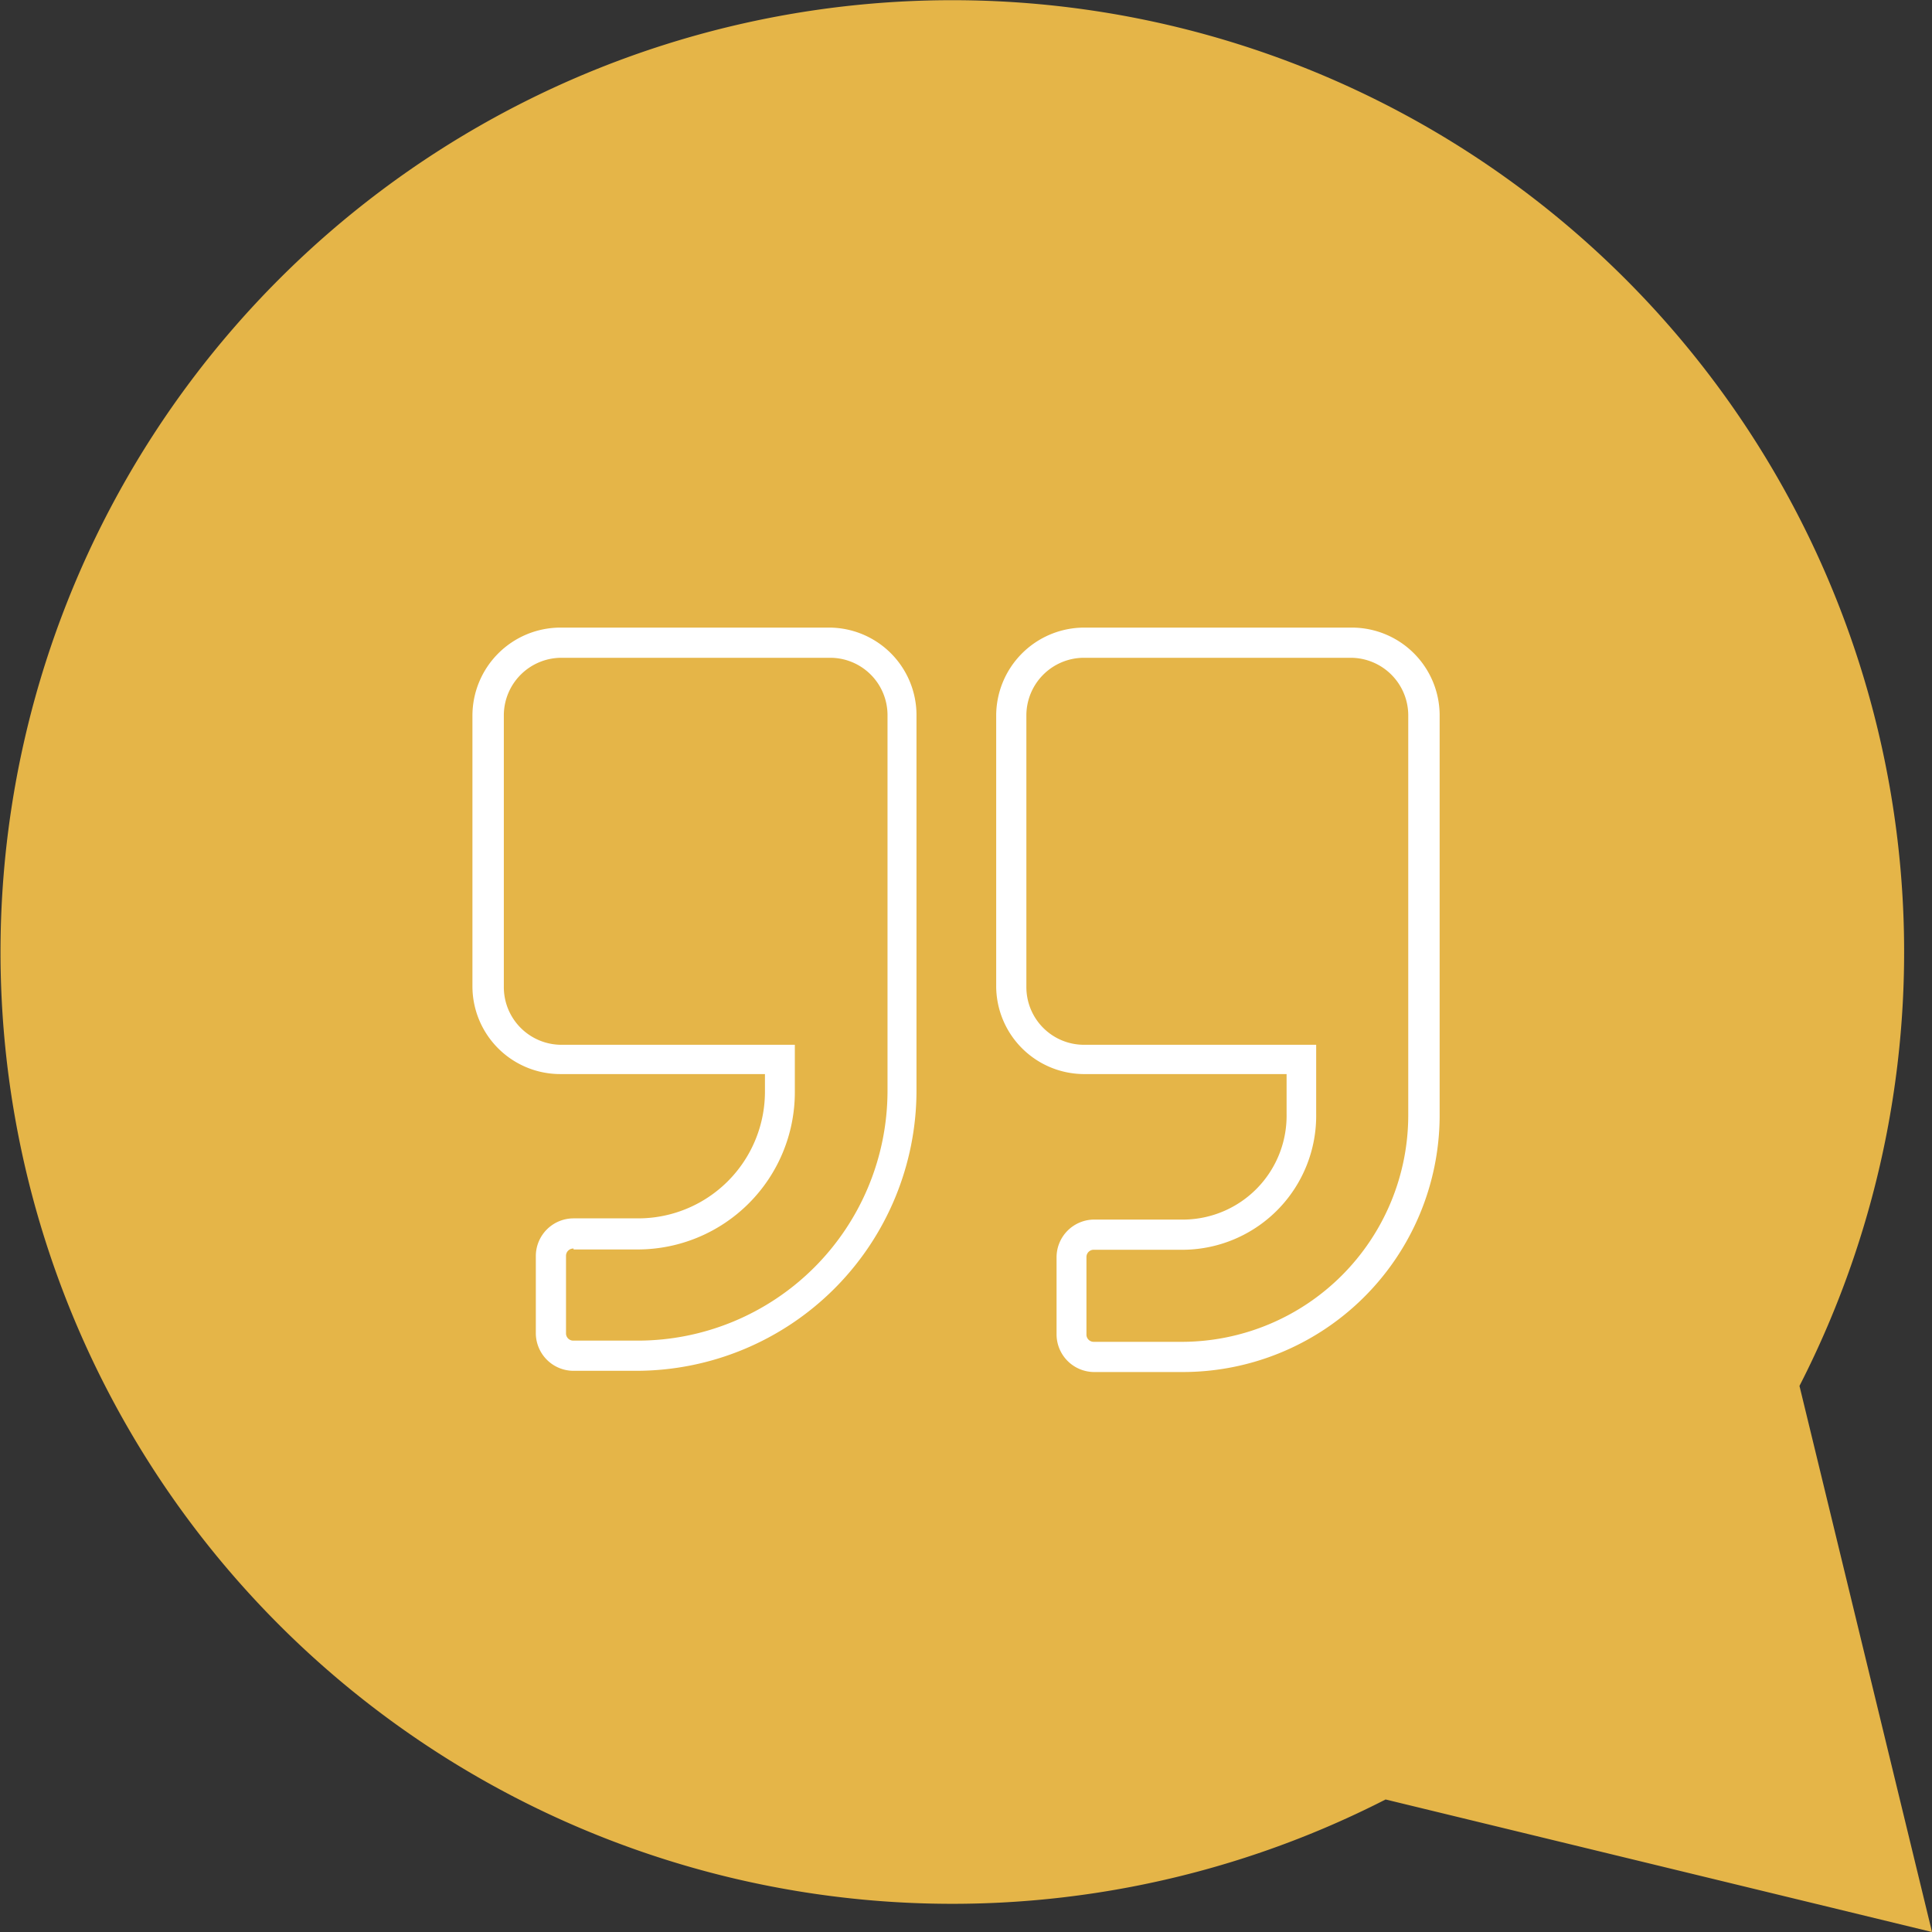
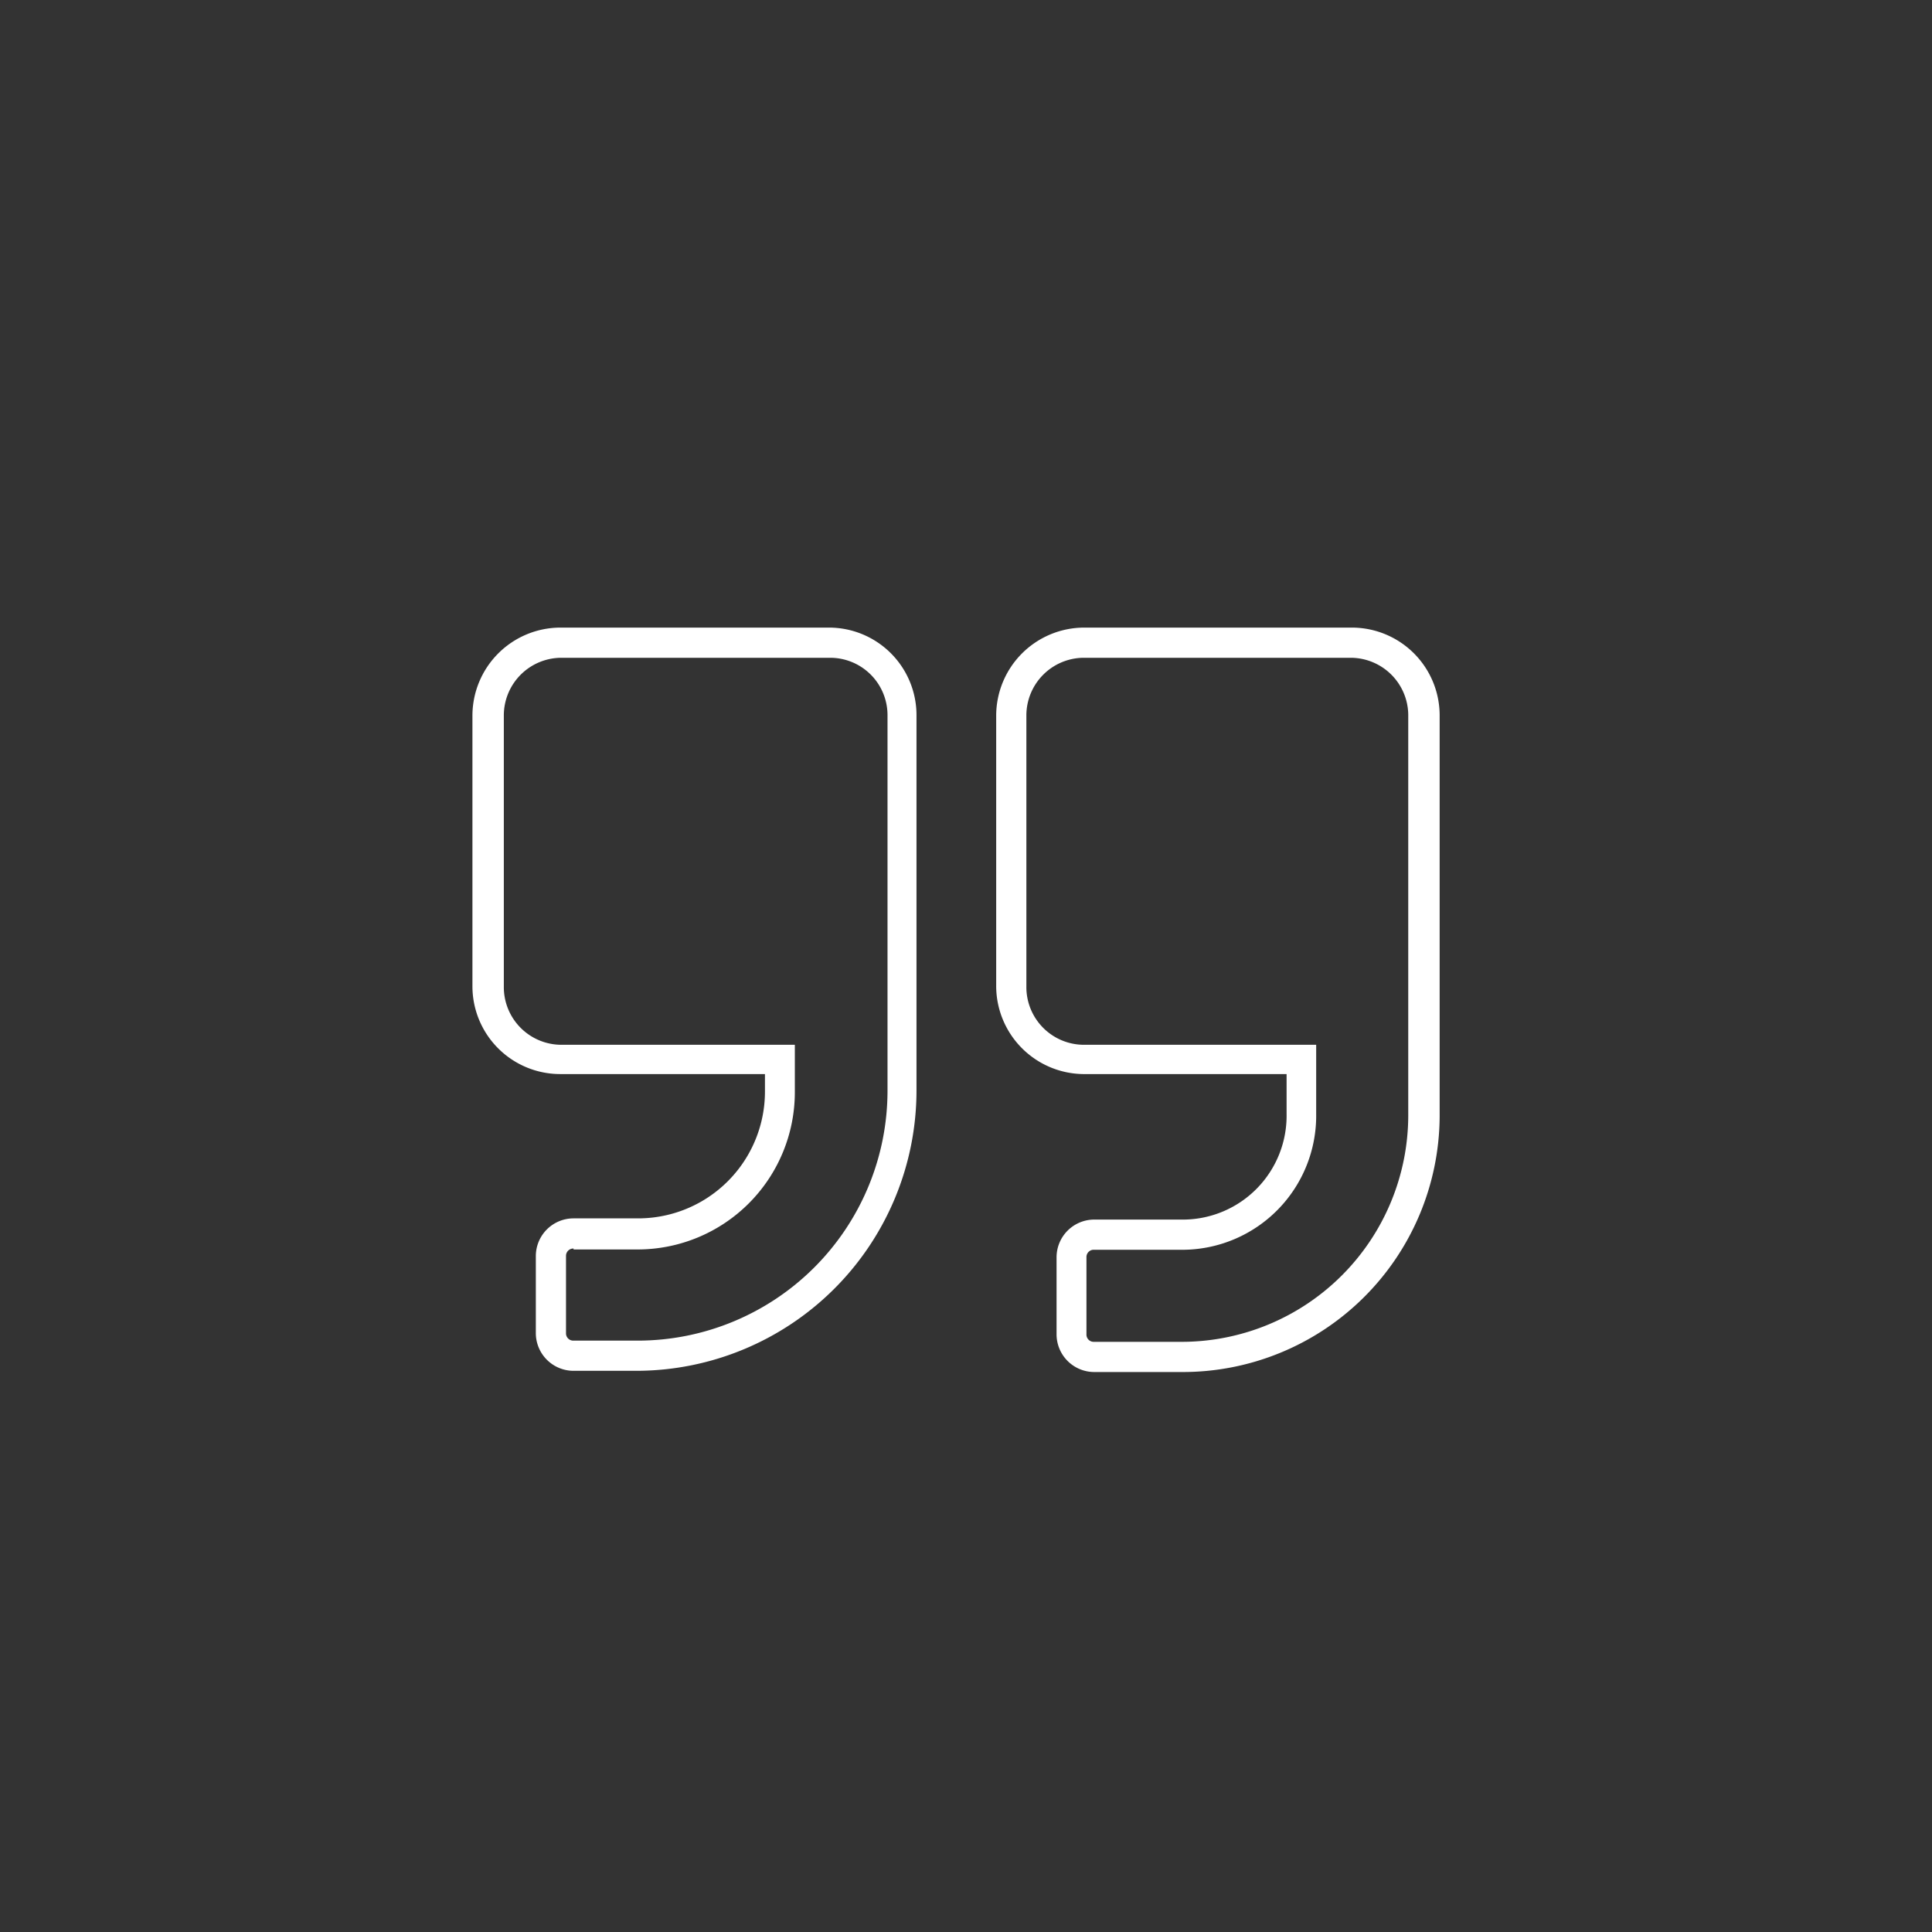
<svg xmlns="http://www.w3.org/2000/svg" id="Calque_1" data-name="Calque 1" width="64" height="64" viewBox="0 0 64 64">
  <rect x="0" y="0" width="64" height="64" fill="#333333" stroke="none" />
  <title>testimonial-stage</title>
-   <path d="M64,64,59.61,45.91A31.53,31.53,0,1,0,45.9,59.61Z" style="fill:#e5b548" />
  <path d="M21.09,45.41H19a1.25,1.25,0,0,1-1.25-1.26V41.61A1.25,1.25,0,0,1,19,40.36h2.14a4.2,4.2,0,0,0,4.2-4.2v-.58H18.57a2.91,2.91,0,0,1-2.92-2.92V23.71a2.92,2.92,0,0,1,2.91-2.92h8.91a2.9,2.9,0,0,1,2.89,2.88V36.13A9.29,9.29,0,0,1,21.09,45.41ZM19,41.36a.24.24,0,0,0-.25.24v2.56a.24.24,0,0,0,.24.25h2.14a8.28,8.28,0,0,0,8.27-8.26V23.67a1.9,1.9,0,0,0-1.9-1.88h-8.9a1.91,1.91,0,0,0-1.91,1.9v9a1.91,1.91,0,0,0,1.9,1.92h7.74v1.58a5.21,5.21,0,0,1-5.2,5.2H19Z" style="fill:#fff" />
  <path d="M39.15,45.45H36.24A1.25,1.25,0,0,1,35,44.19V41.65a1.25,1.25,0,0,1,1.24-1.25h3a3.44,3.44,0,0,0,3.38-3.49V35.58H35.88A2.92,2.92,0,0,1,33,32.66V23.71a2.92,2.92,0,0,1,2.91-2.92h8.89a2.91,2.91,0,0,1,2.89,2.88V37A8.51,8.51,0,0,1,39.15,45.45ZM36.24,41.4a.24.24,0,0,0-.25.24V44.2a.24.24,0,0,0,.24.25h2.92a7.51,7.51,0,0,0,7.5-7.5V23.67a1.91,1.91,0,0,0-1.89-1.88H35.88A1.91,1.91,0,0,0,34,23.69v9a1.91,1.91,0,0,0,1.9,1.92H43.6V36.9a4.44,4.44,0,0,1-4.37,4.5h-3Z" style="fill:#fff" />
</svg>